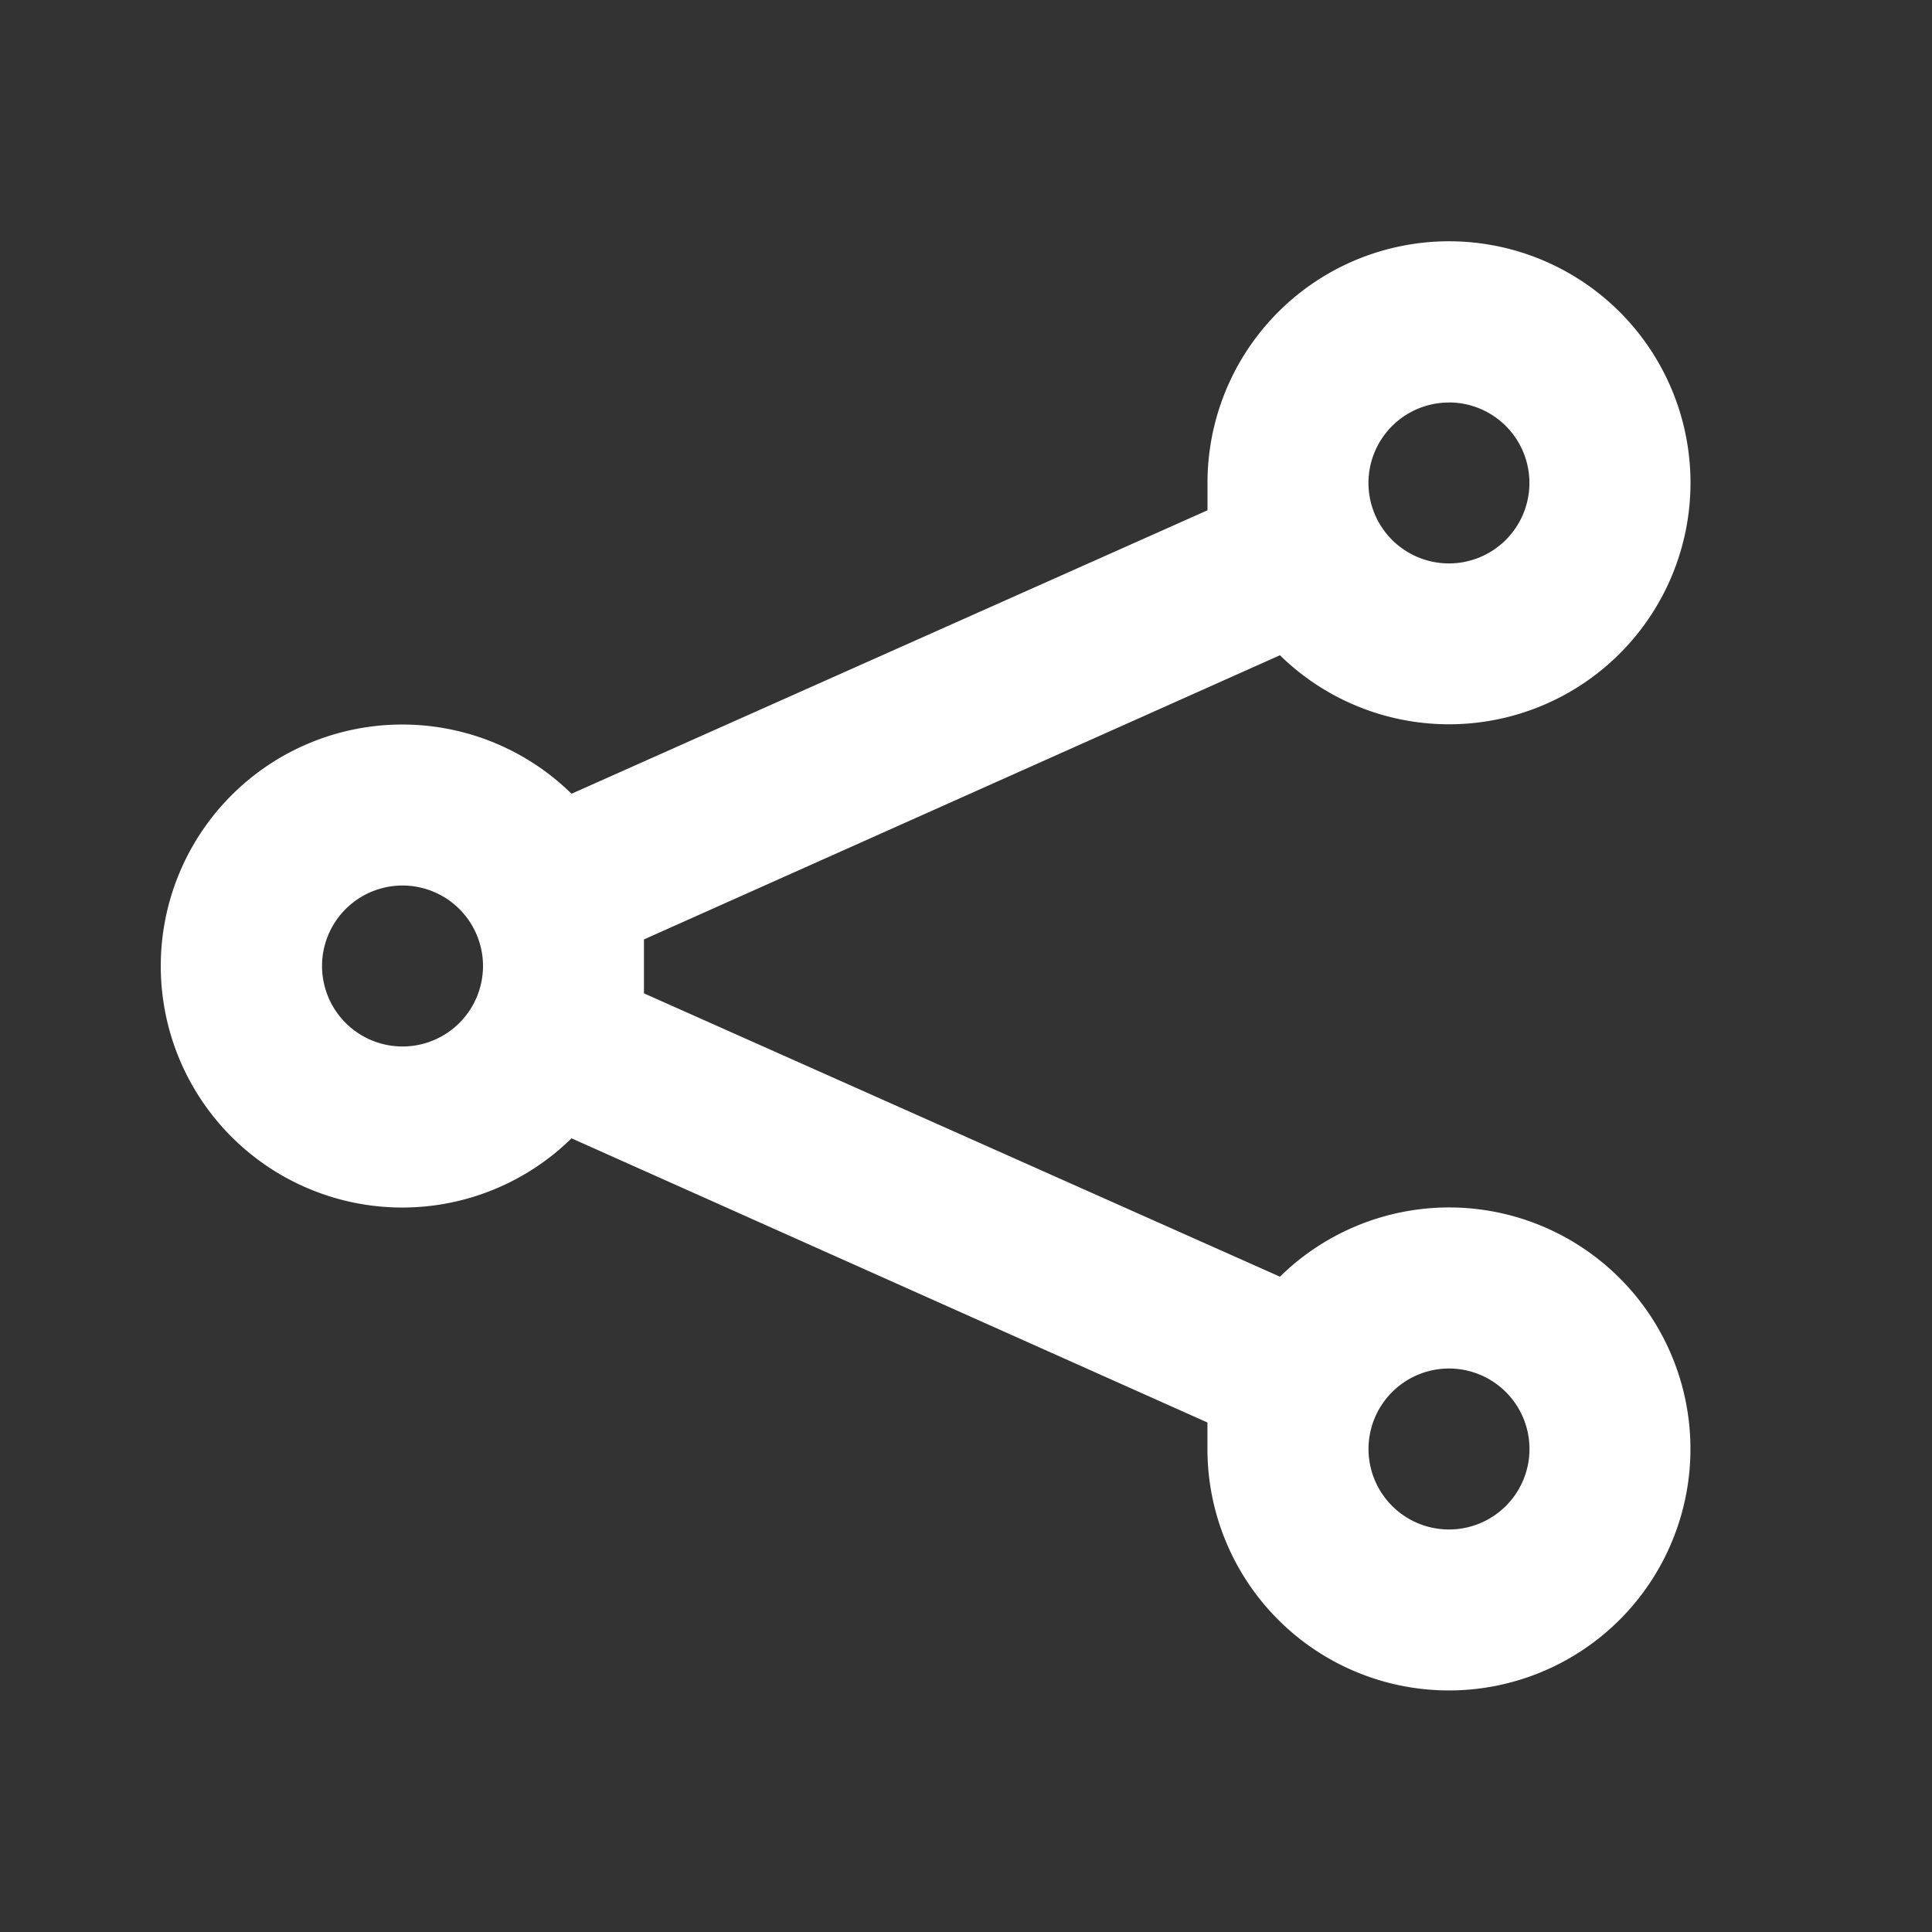
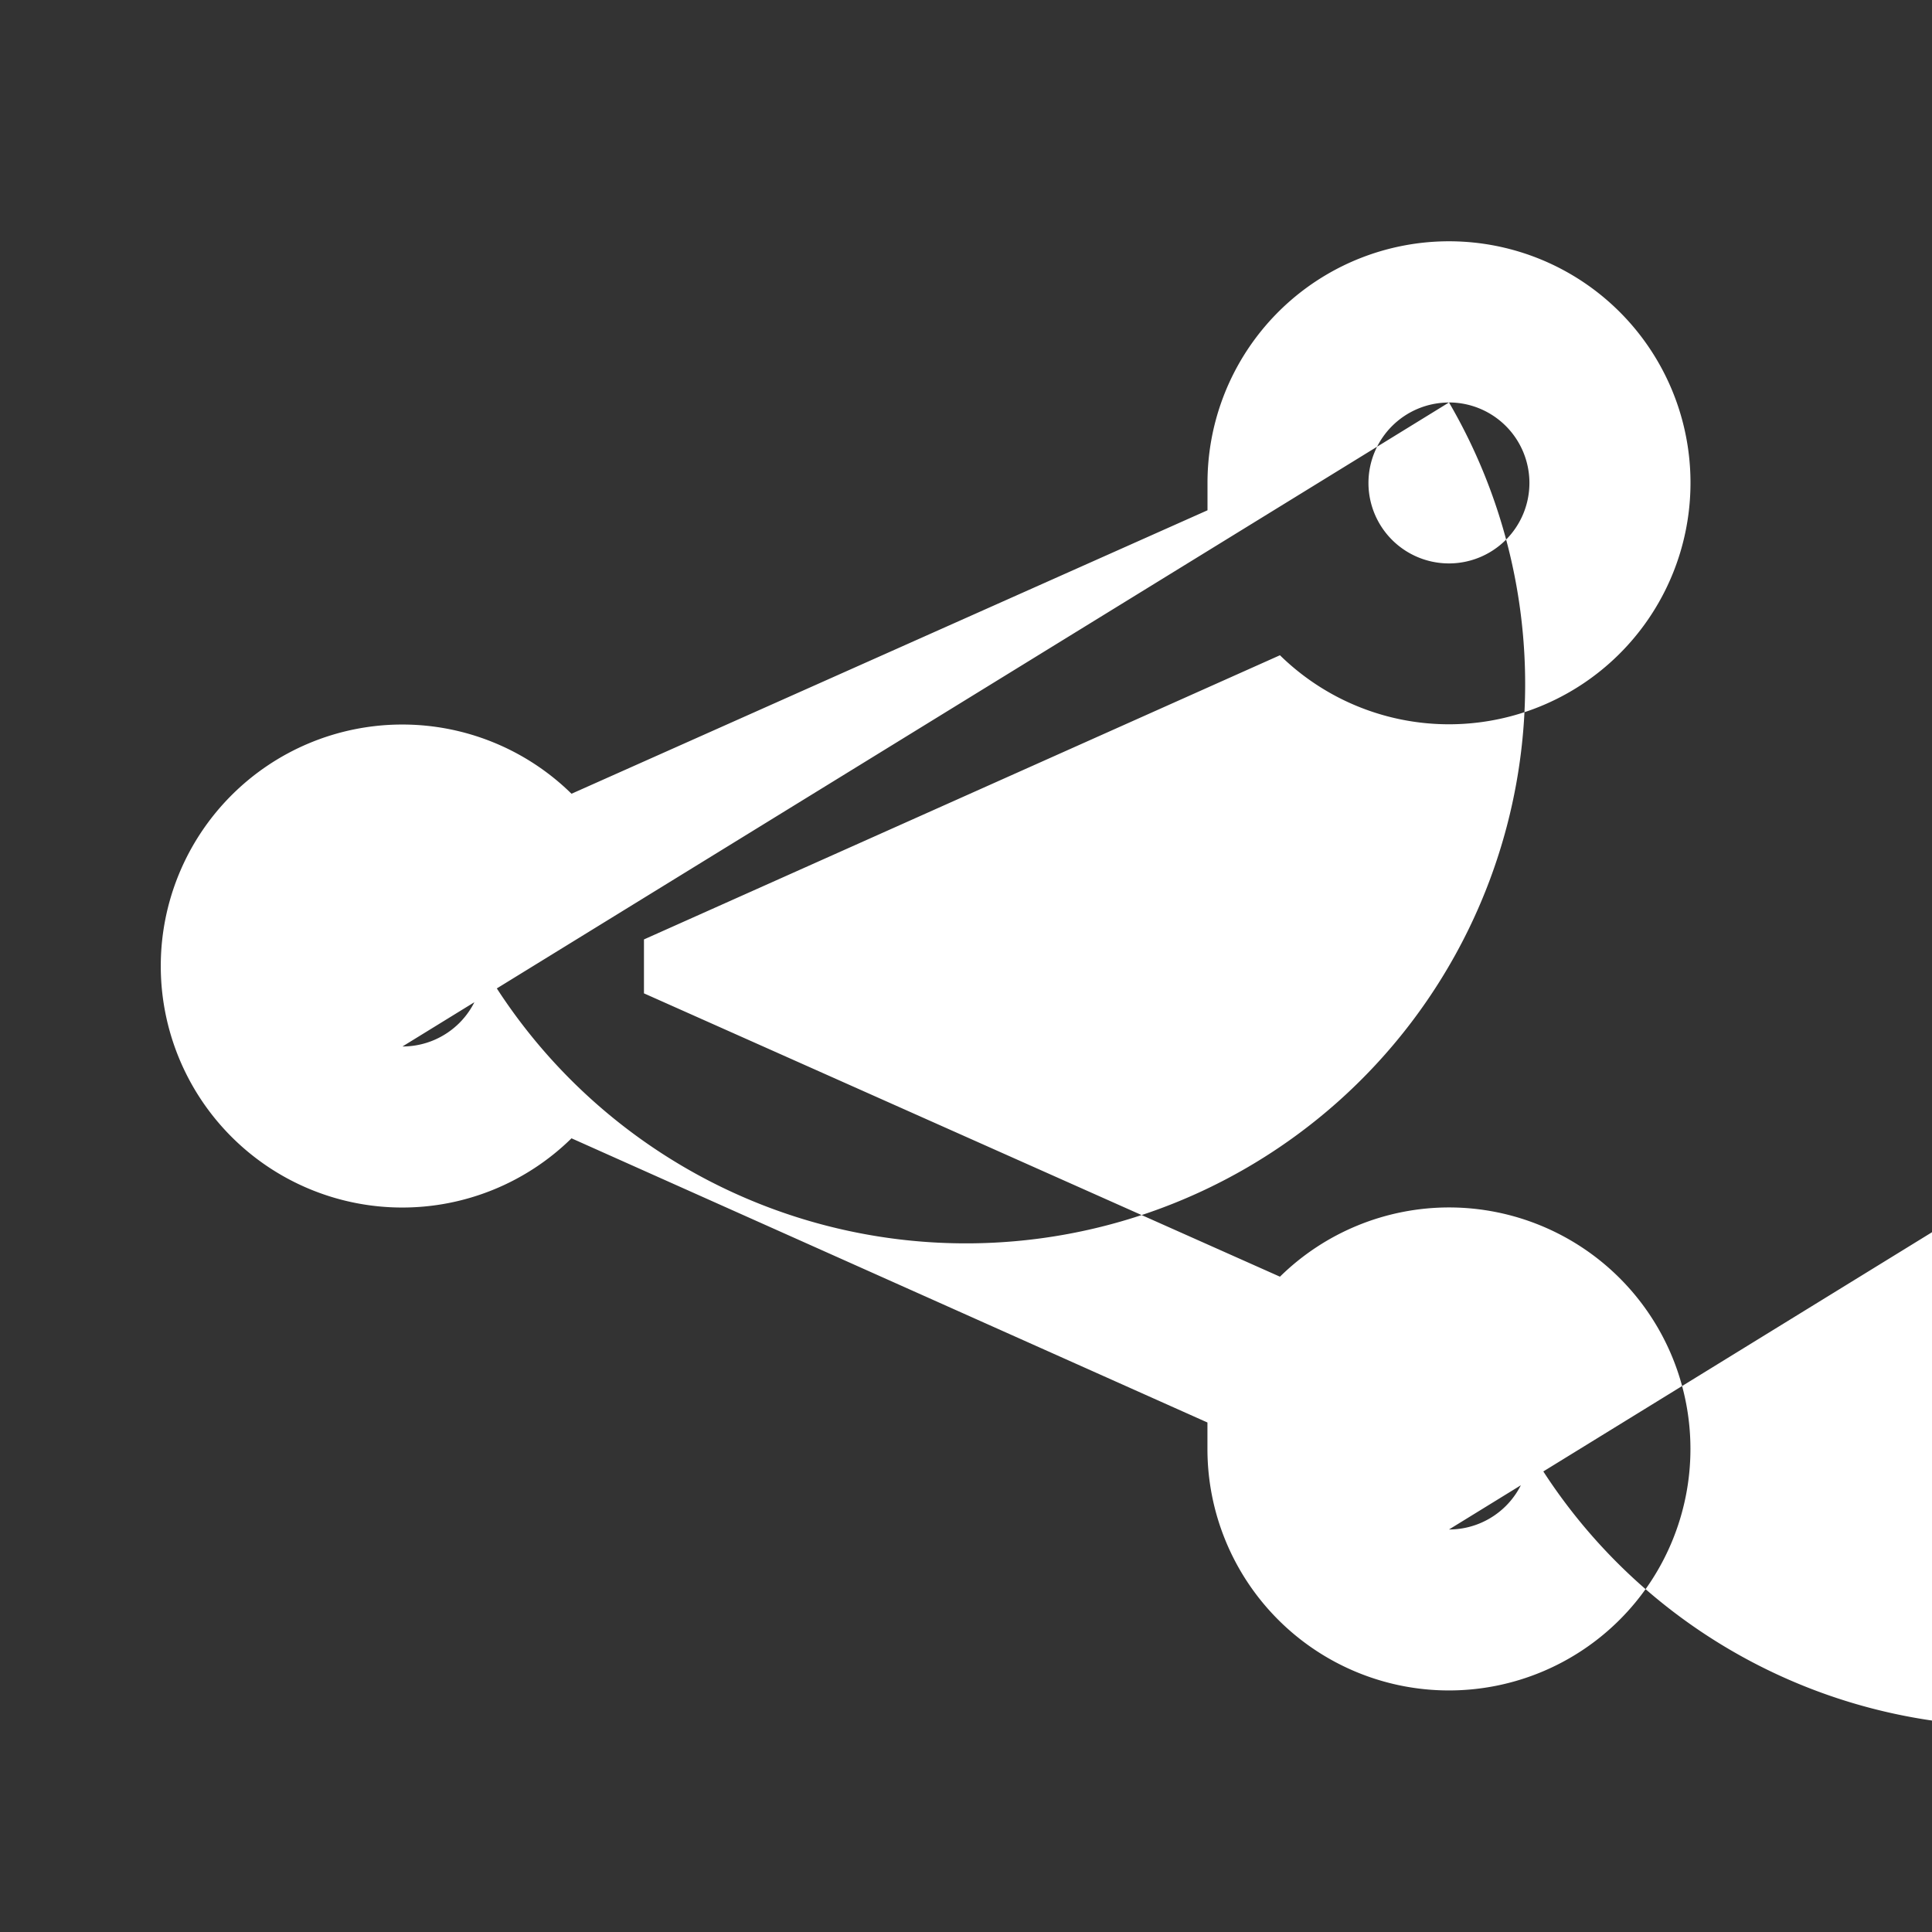
<svg xmlns="http://www.w3.org/2000/svg" id="Layer_2" data-name="Layer 2" width="32" height="32" viewBox="0 0 32 32">
  <rect x="0" y="0" width="32" height="32" fill="#333333" stroke="none" />
  <g id="share">
-     <rect id="Rectangle_72" data-name="Rectangle 72" width="32" height="32" fill="#fff" opacity="0" />
-     <path id="Path_347" data-name="Path 347" d="M23.334,19a4,4,0,0,0-2.8,1.147L10,15.454v-.893L20.534,9.854A4,4,0,1,0,19.334,7v.453L8.8,12.148a4,4,0,1,0,0,5.707l10.533,4.707V23a4,4,0,1,0,4-4Zm0-13.333A1.333,1.333,0,1,1,22,7,1.333,1.333,0,0,1,23.334,5.668ZM6,16.334A1.333,1.333,0,1,1,7.334,15,1.333,1.333,0,0,1,6,16.334Zm17.333,8A1.333,1.333,0,1,1,24.667,23,1.333,1.333,0,0,1,23.334,24.334Z" transform="translate(0.666 0.999)" fill="#fff" />
+     <path id="Path_347" data-name="Path 347" d="M23.334,19a4,4,0,0,0-2.8,1.147L10,15.454v-.893L20.534,9.854A4,4,0,1,0,19.334,7v.453L8.8,12.148a4,4,0,1,0,0,5.707l10.533,4.707V23a4,4,0,1,0,4-4Zm0-13.333A1.333,1.333,0,1,1,22,7,1.333,1.333,0,0,1,23.334,5.668ZA1.333,1.333,0,1,1,7.334,15,1.333,1.333,0,0,1,6,16.334Zm17.333,8A1.333,1.333,0,1,1,24.667,23,1.333,1.333,0,0,1,23.334,24.334Z" transform="translate(0.666 0.999)" fill="#fff" />
  </g>
</svg>